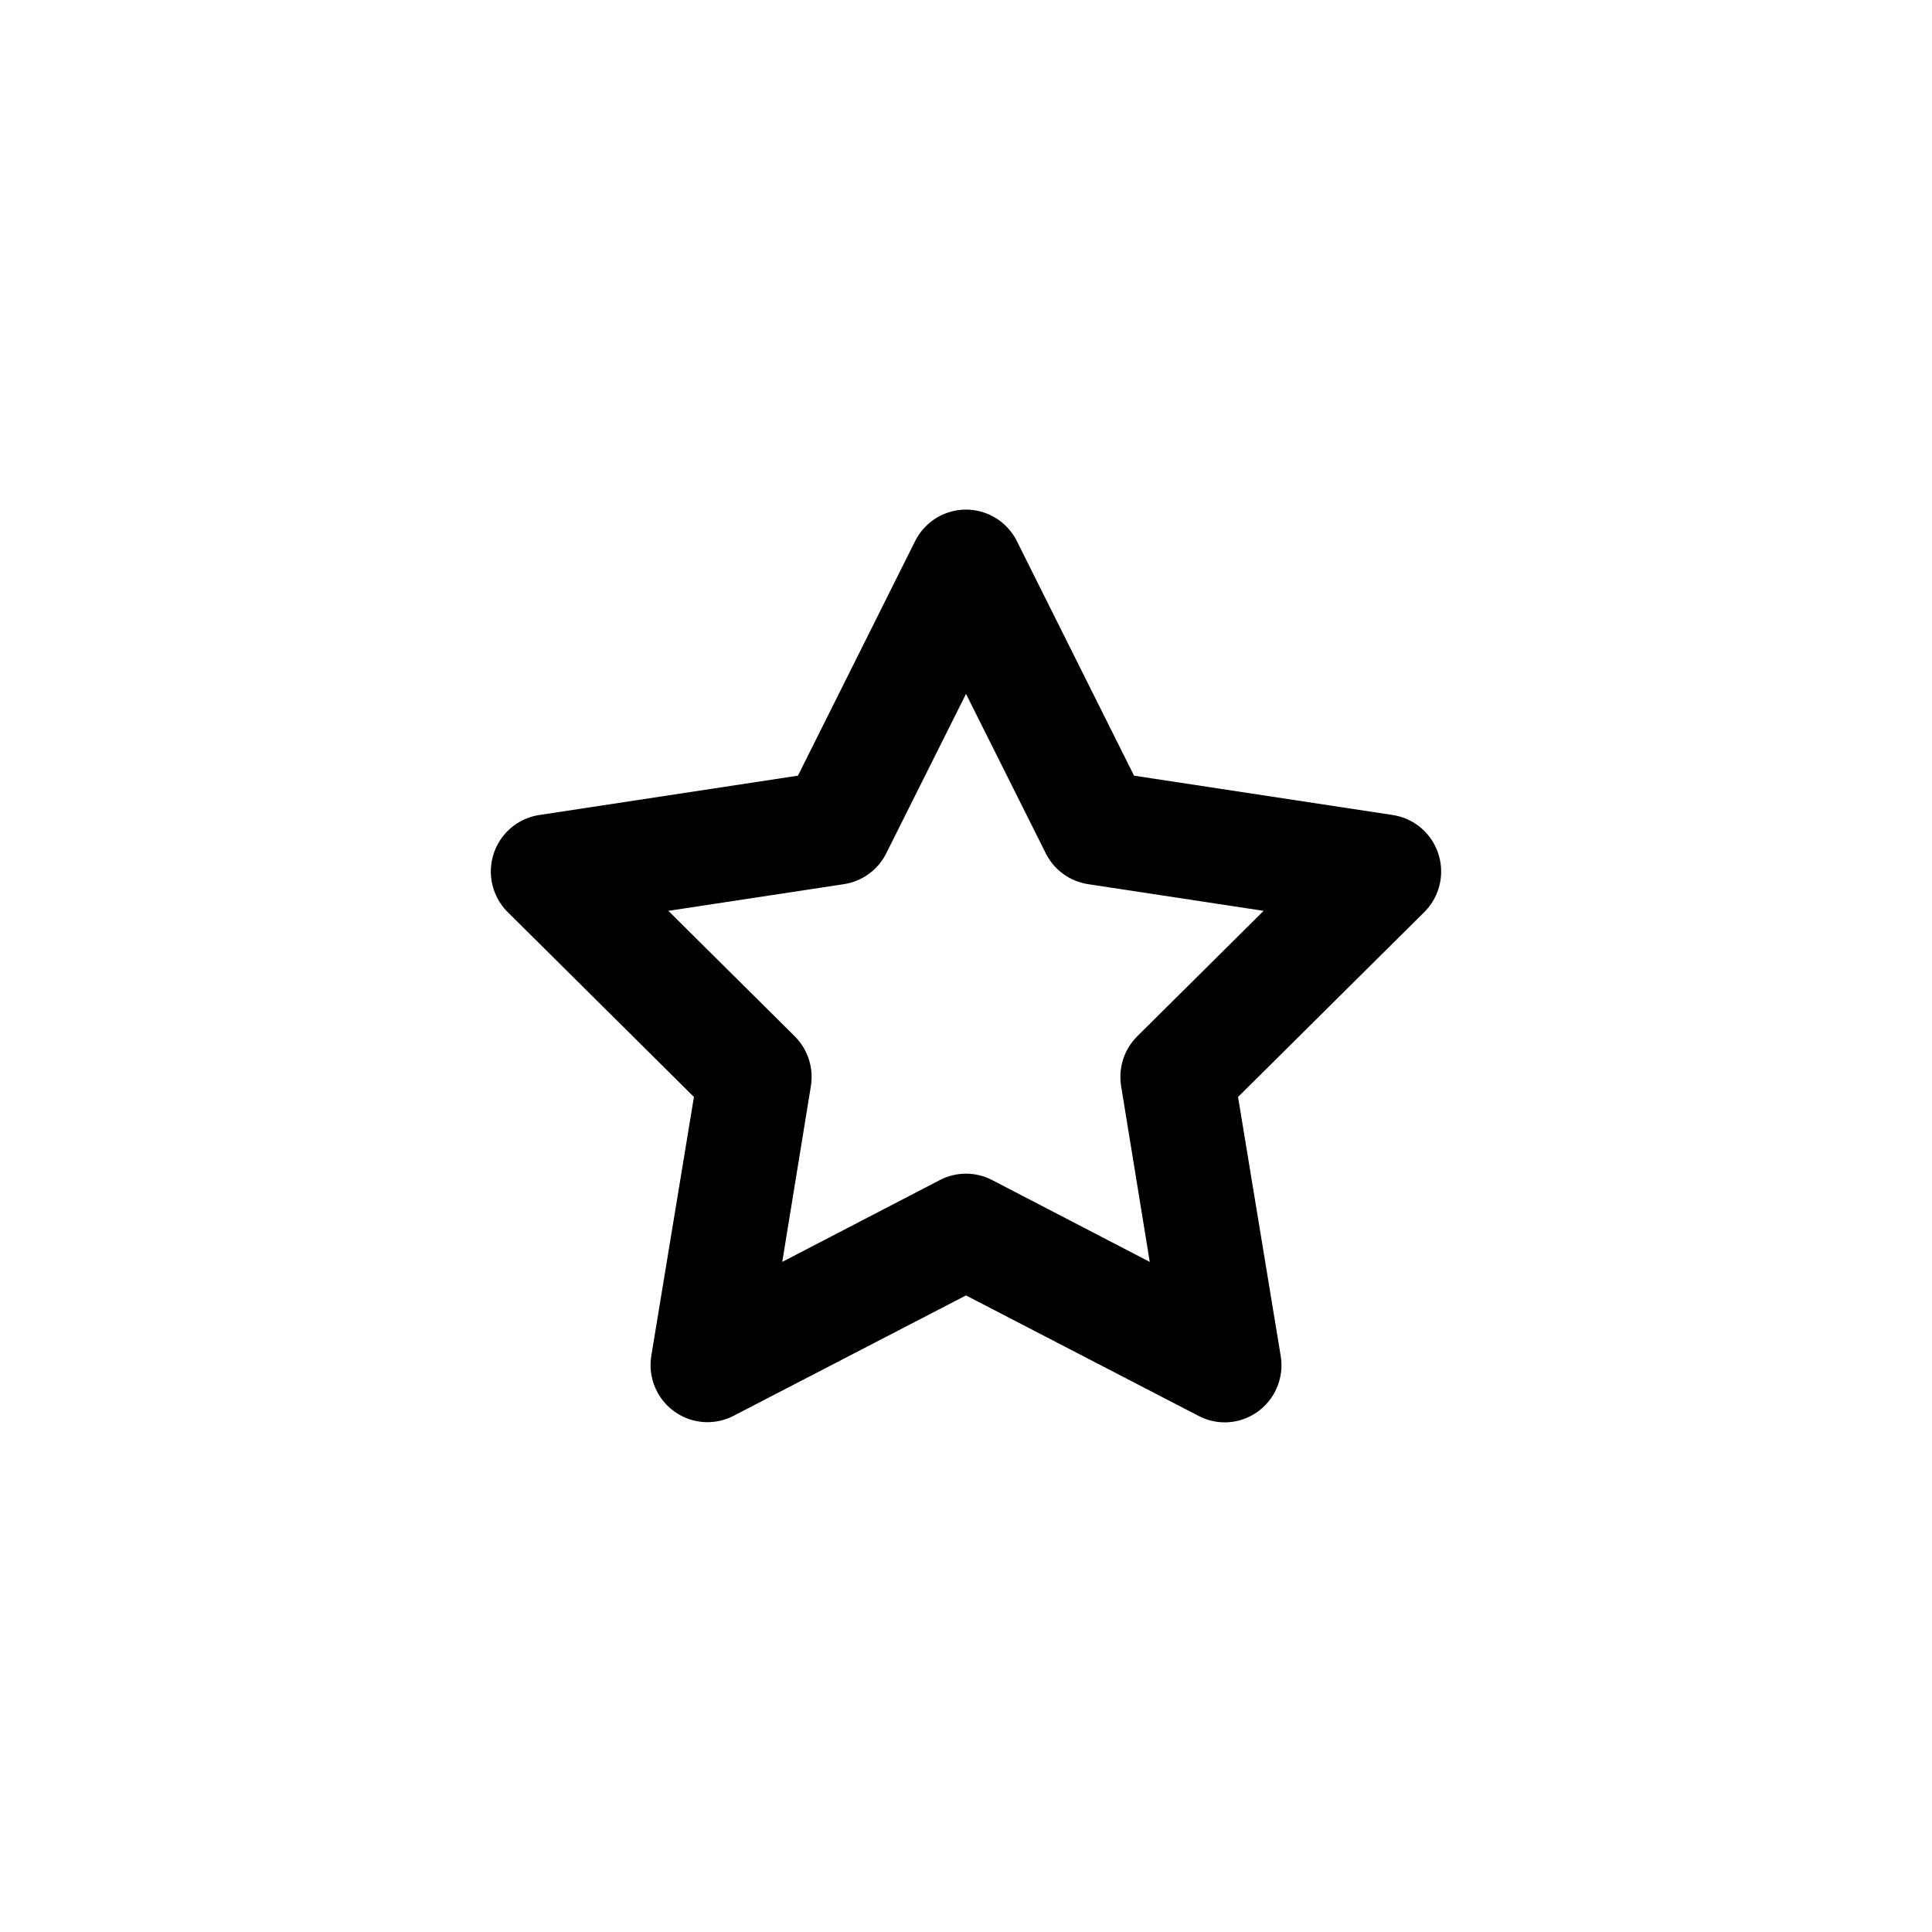
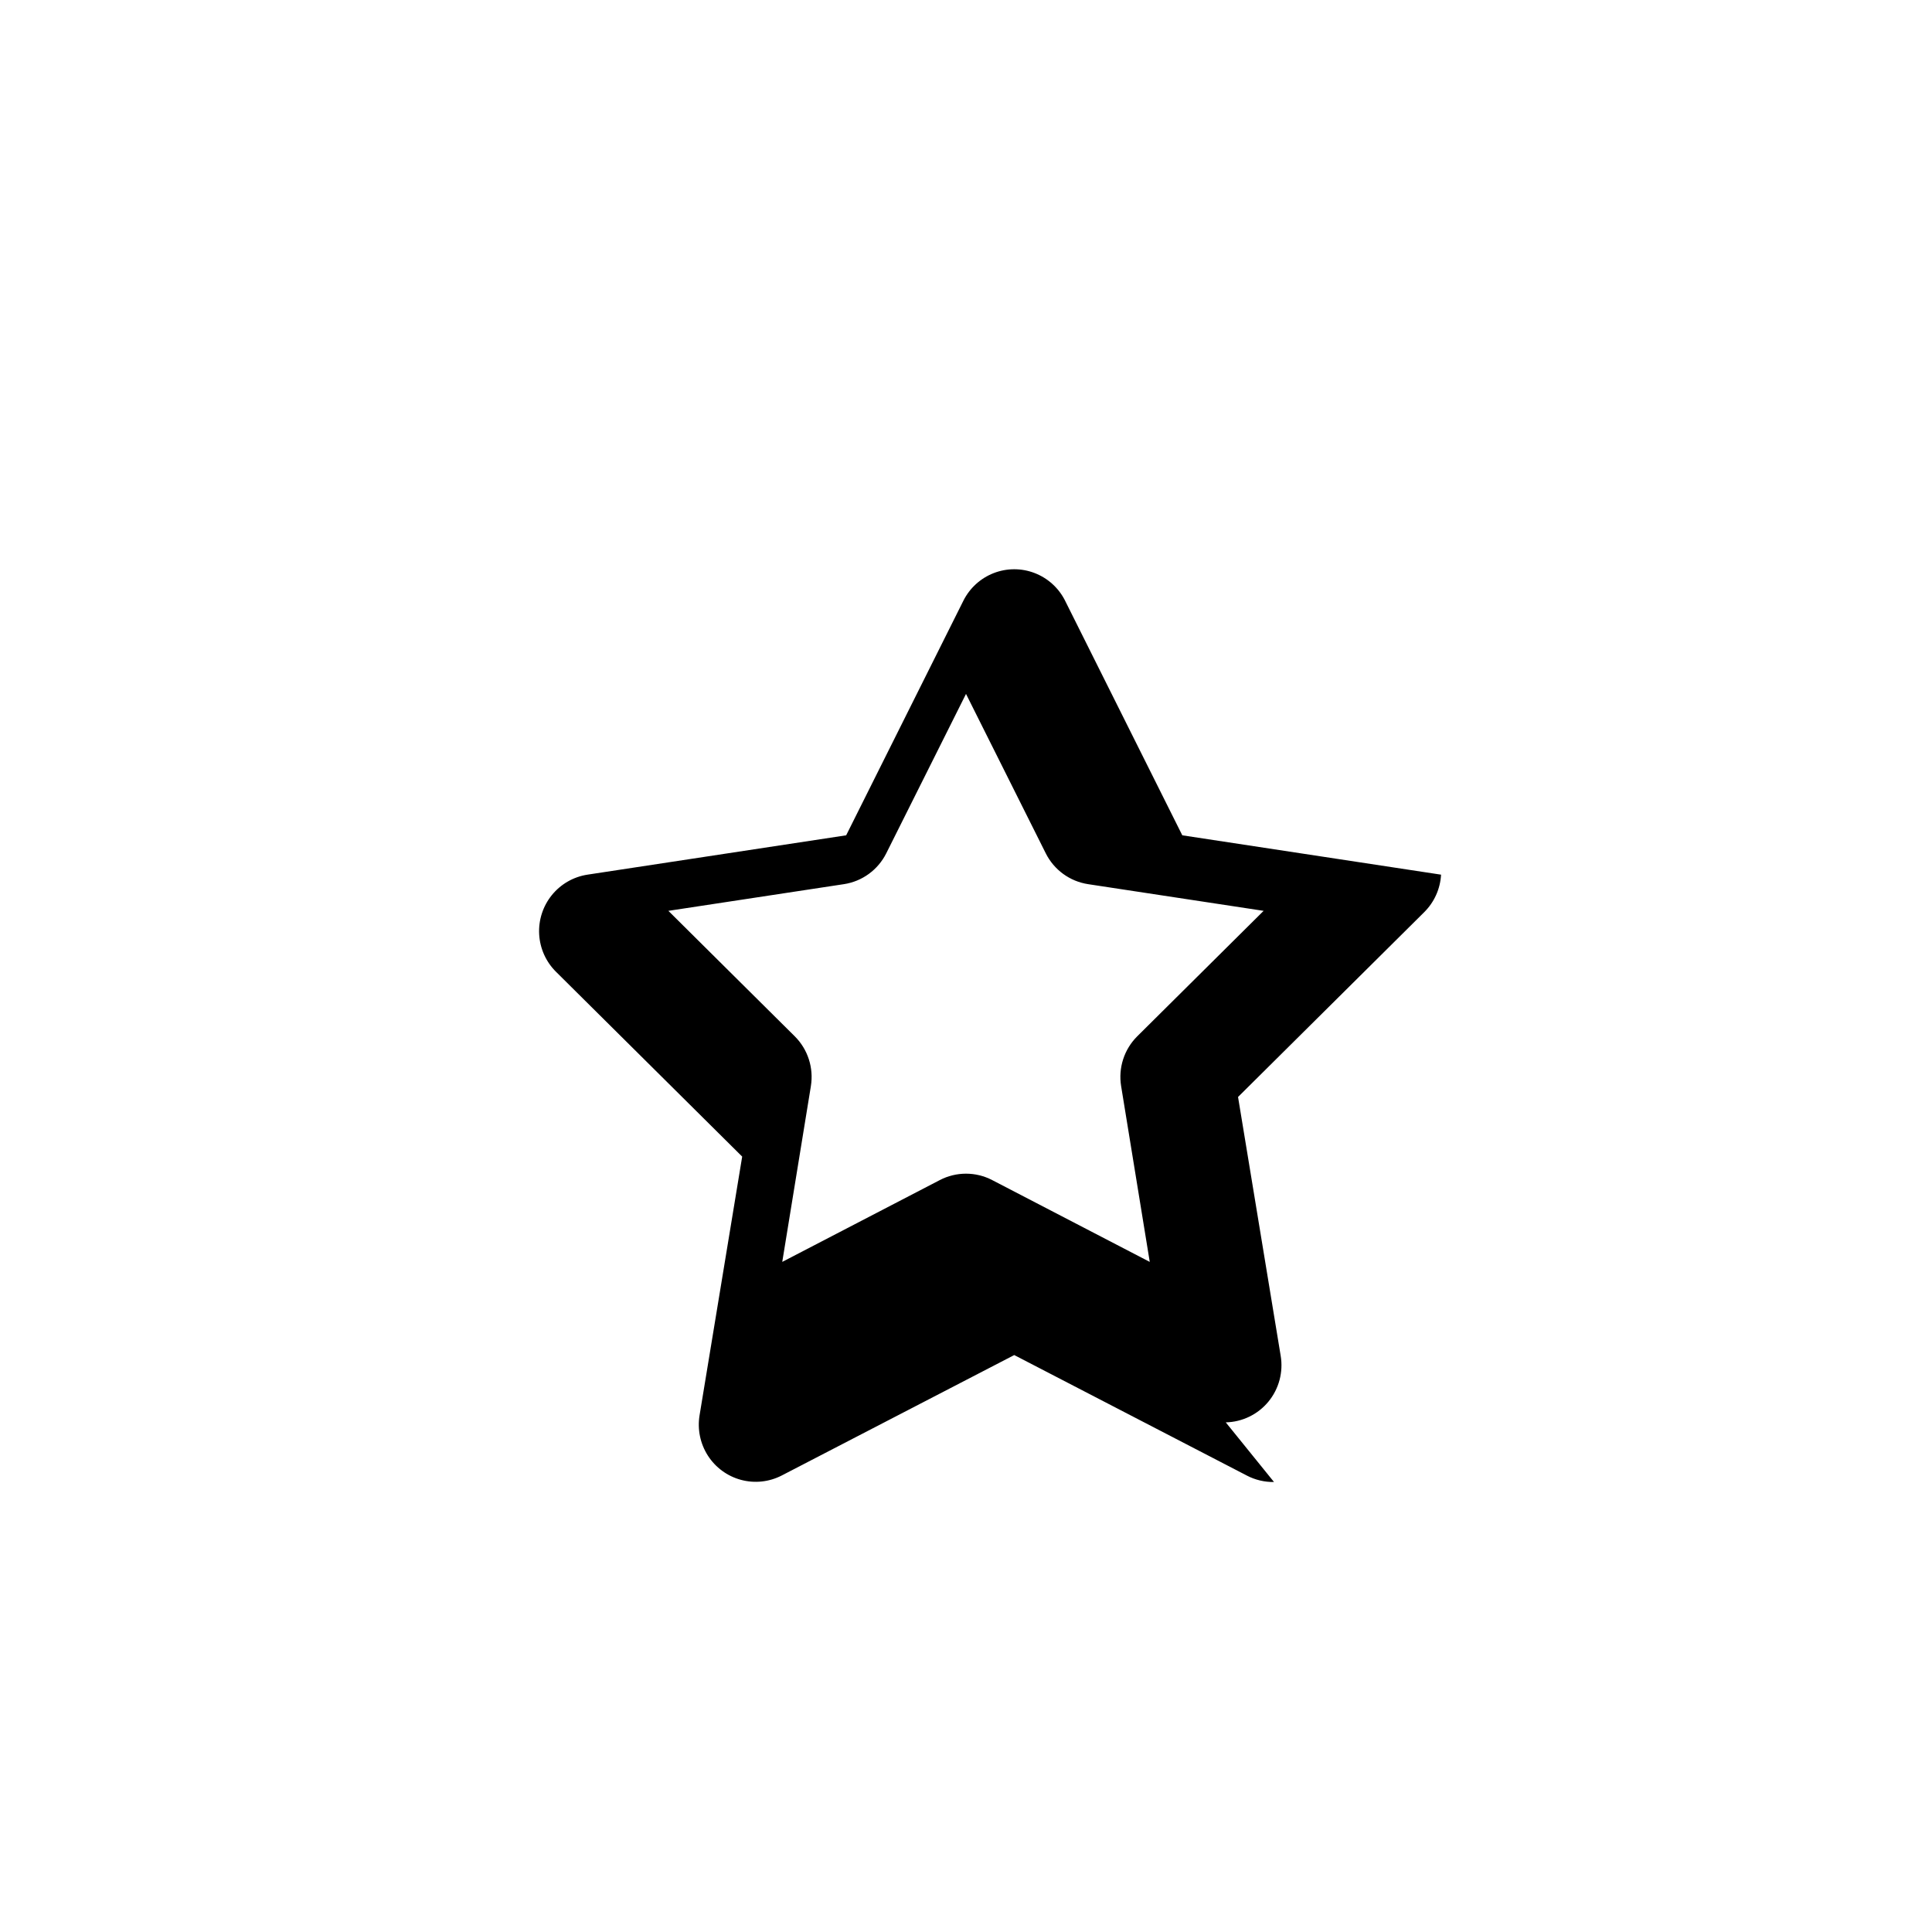
<svg xmlns="http://www.w3.org/2000/svg" fill="#000000" width="800px" height="800px" version="1.1" viewBox="144 144 512 512">
-   <path d="m468.84 520.94c4.387-0.094 8.516-2.102 11.309-5.496 2.793-3.394 3.977-7.844 3.238-12.184l-11.293-68.551 49.328-48.965v-0.004c2.672-2.641 4.266-6.188 4.473-9.945s-0.988-7.457-3.352-10.379-5.727-4.856-9.434-5.426l-68.574-10.43-31.078-62.203h0.004c-1.688-3.348-4.555-5.945-8.043-7.293s-7.352-1.348-10.84 0-6.352 3.945-8.039 7.293l-31.078 62.203-68.574 10.43c-3.707 0.57-7.07 2.504-9.434 5.426s-3.559 6.621-3.352 10.379c0.207 3.758 1.805 7.305 4.473 9.945l49.328 48.965-11.293 68.551v0.004c-0.613 3.711 0.168 7.516 2.195 10.68 2.027 3.164 5.156 5.457 8.773 6.43 3.621 0.977 7.469 0.566 10.805-1.152l61.617-31.918 61.617 31.918h-0.004c2.231 1.172 4.715 1.762 7.227 1.723zm-20.148-42.527-41.738-21.672c-4.359-2.273-9.551-2.273-13.91 0l-41.738 21.672 7.59-46.609-0.004 0.004c0.777-4.812-0.805-9.707-4.246-13.148l-33.52-33.277 46.527-7.074h0.004c4.828-0.738 9.004-3.781 11.203-8.16l21.141-42.254 21.141 42.254c2.195 4.379 6.371 7.422 11.203 8.16l46.527 7.074-33.52 33.277c-3.441 3.441-5.023 8.336-4.246 13.148l7.59 46.609z" />
+   <path d="m468.84 520.94c4.387-0.094 8.516-2.102 11.309-5.496 2.793-3.394 3.977-7.844 3.238-12.184l-11.293-68.551 49.328-48.965v-0.004c2.672-2.641 4.266-6.188 4.473-9.945l-68.574-10.43-31.078-62.203h0.004c-1.688-3.348-4.555-5.945-8.043-7.293s-7.352-1.348-10.84 0-6.352 3.945-8.039 7.293l-31.078 62.203-68.574 10.43c-3.707 0.57-7.07 2.504-9.434 5.426s-3.559 6.621-3.352 10.379c0.207 3.758 1.805 7.305 4.473 9.945l49.328 48.965-11.293 68.551v0.004c-0.613 3.711 0.168 7.516 2.195 10.68 2.027 3.164 5.156 5.457 8.773 6.43 3.621 0.977 7.469 0.566 10.805-1.152l61.617-31.918 61.617 31.918h-0.004c2.231 1.172 4.715 1.762 7.227 1.723zm-20.148-42.527-41.738-21.672c-4.359-2.273-9.551-2.273-13.91 0l-41.738 21.672 7.59-46.609-0.004 0.004c0.777-4.812-0.805-9.707-4.246-13.148l-33.52-33.277 46.527-7.074h0.004c4.828-0.738 9.004-3.781 11.203-8.16l21.141-42.254 21.141 42.254c2.195 4.379 6.371 7.422 11.203 8.16l46.527 7.074-33.52 33.277c-3.441 3.441-5.023 8.336-4.246 13.148l7.59 46.609z" />
</svg>